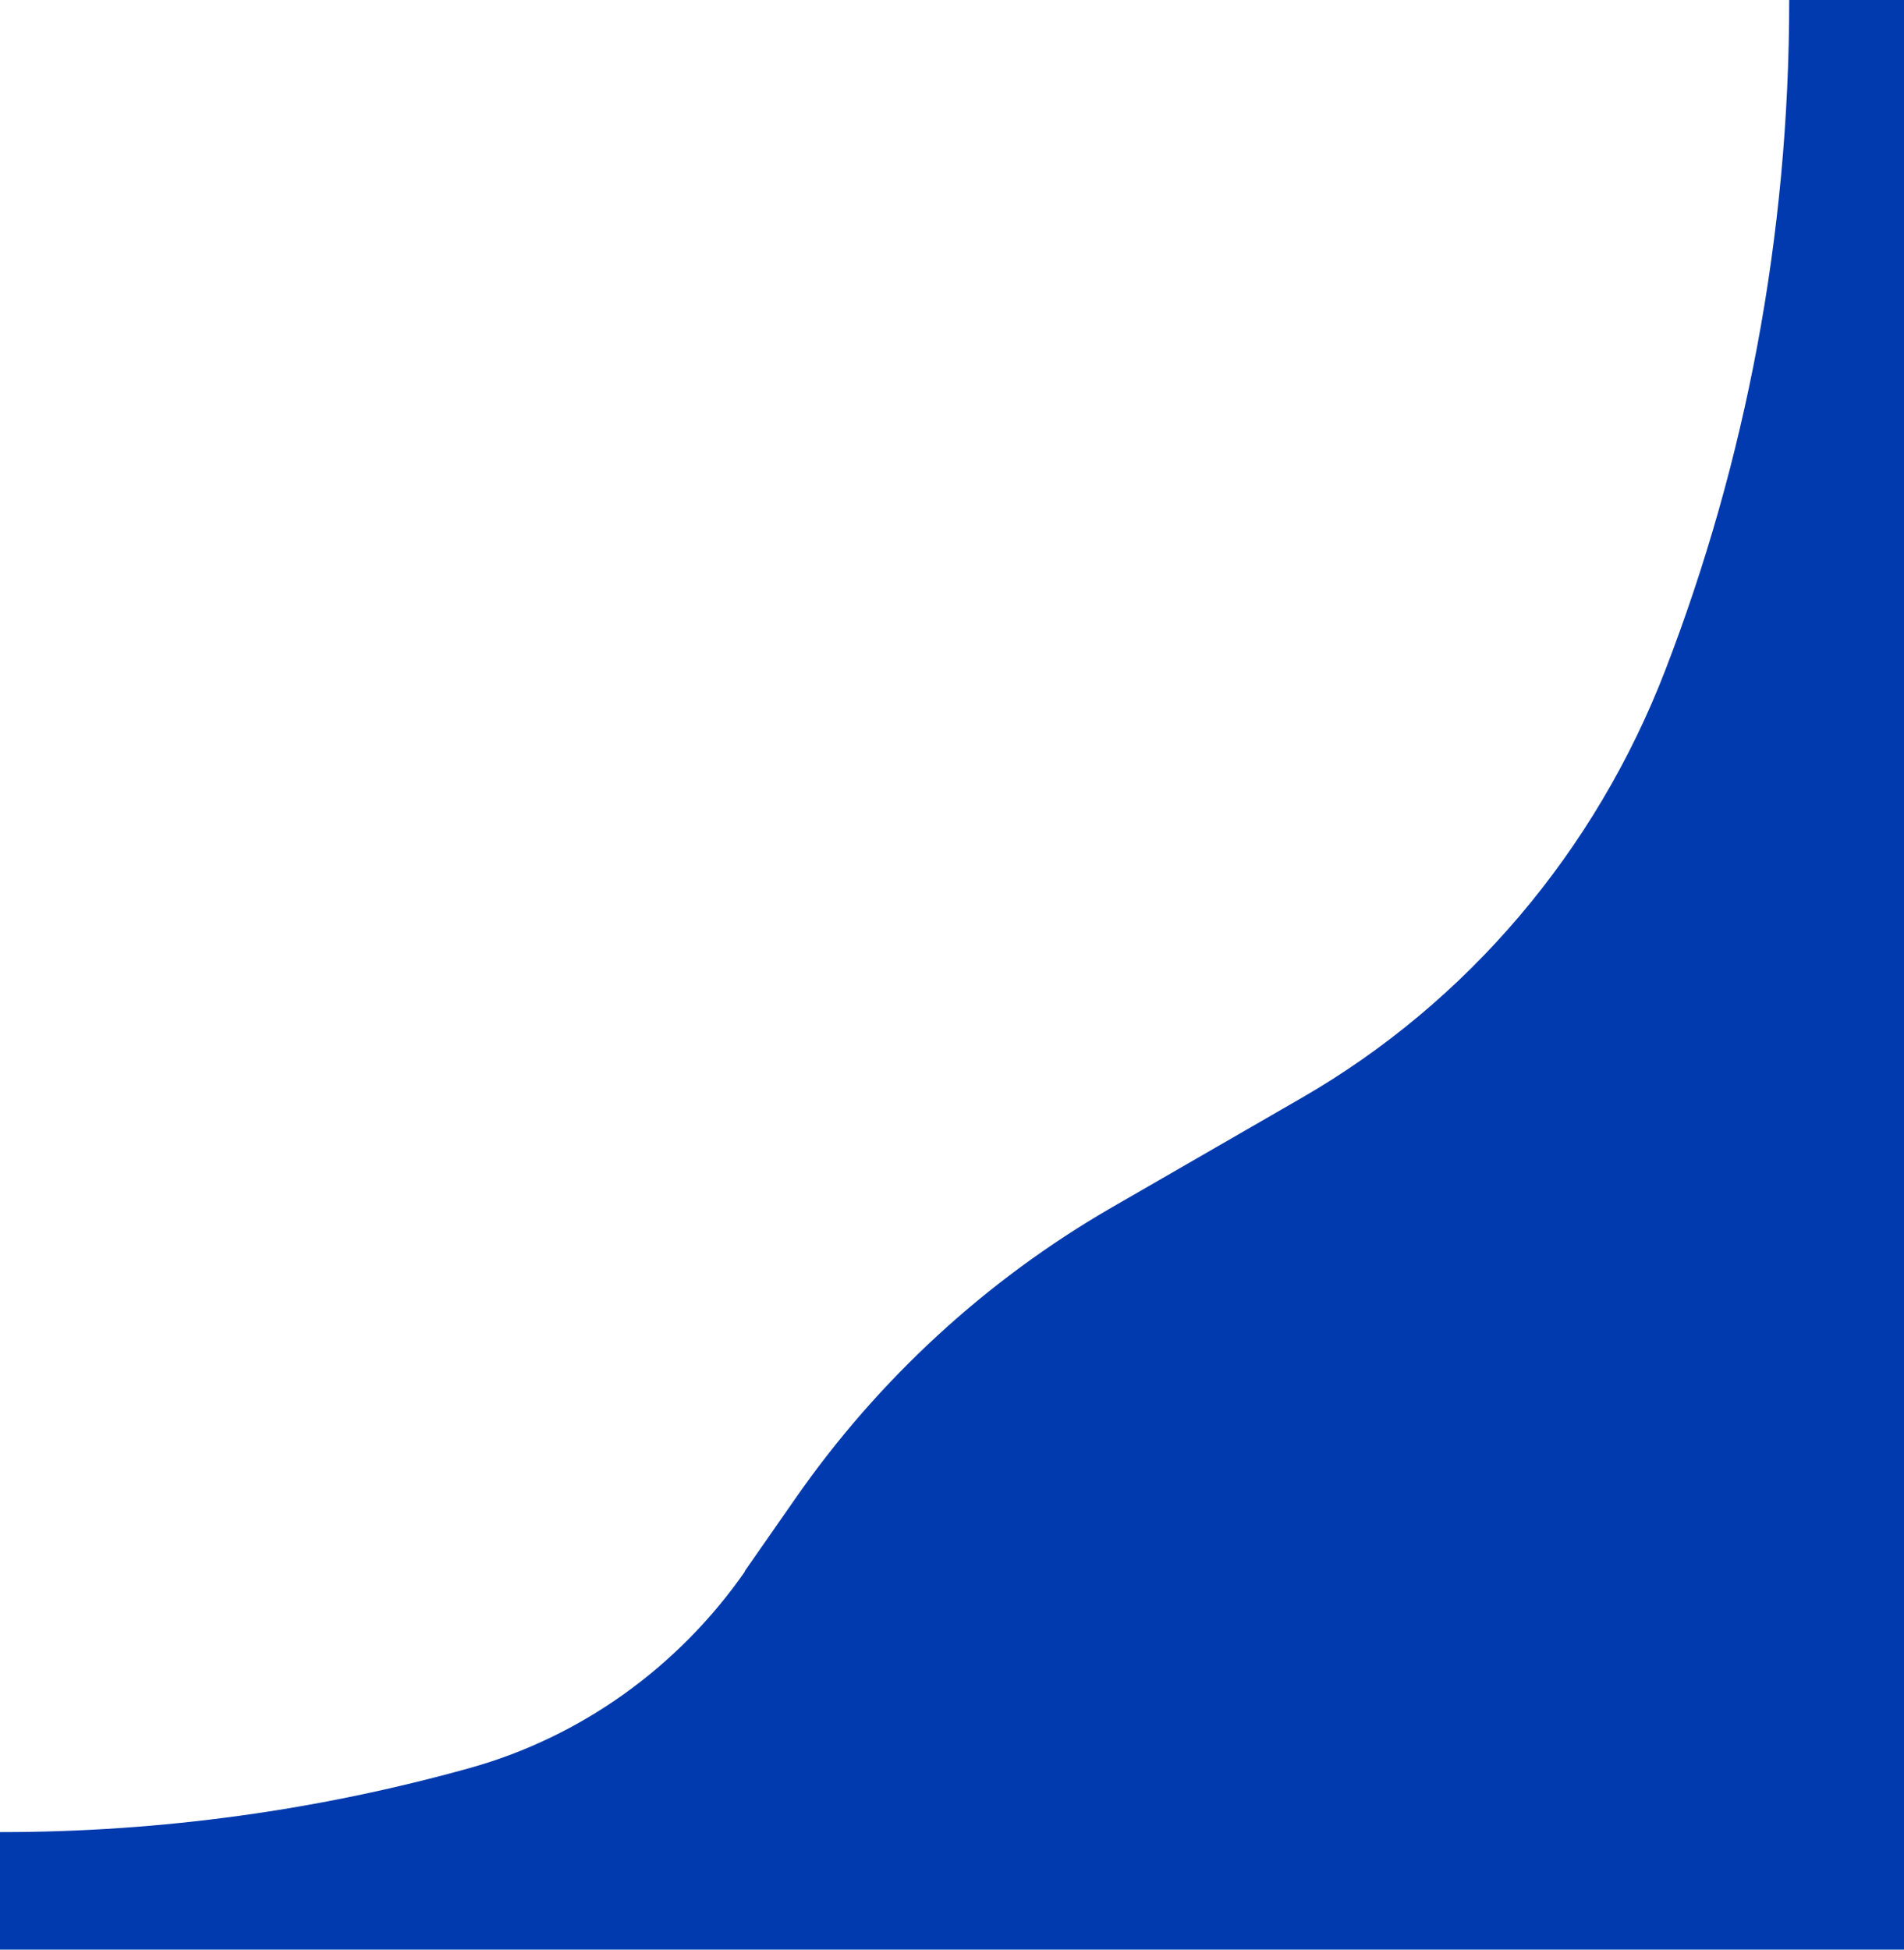
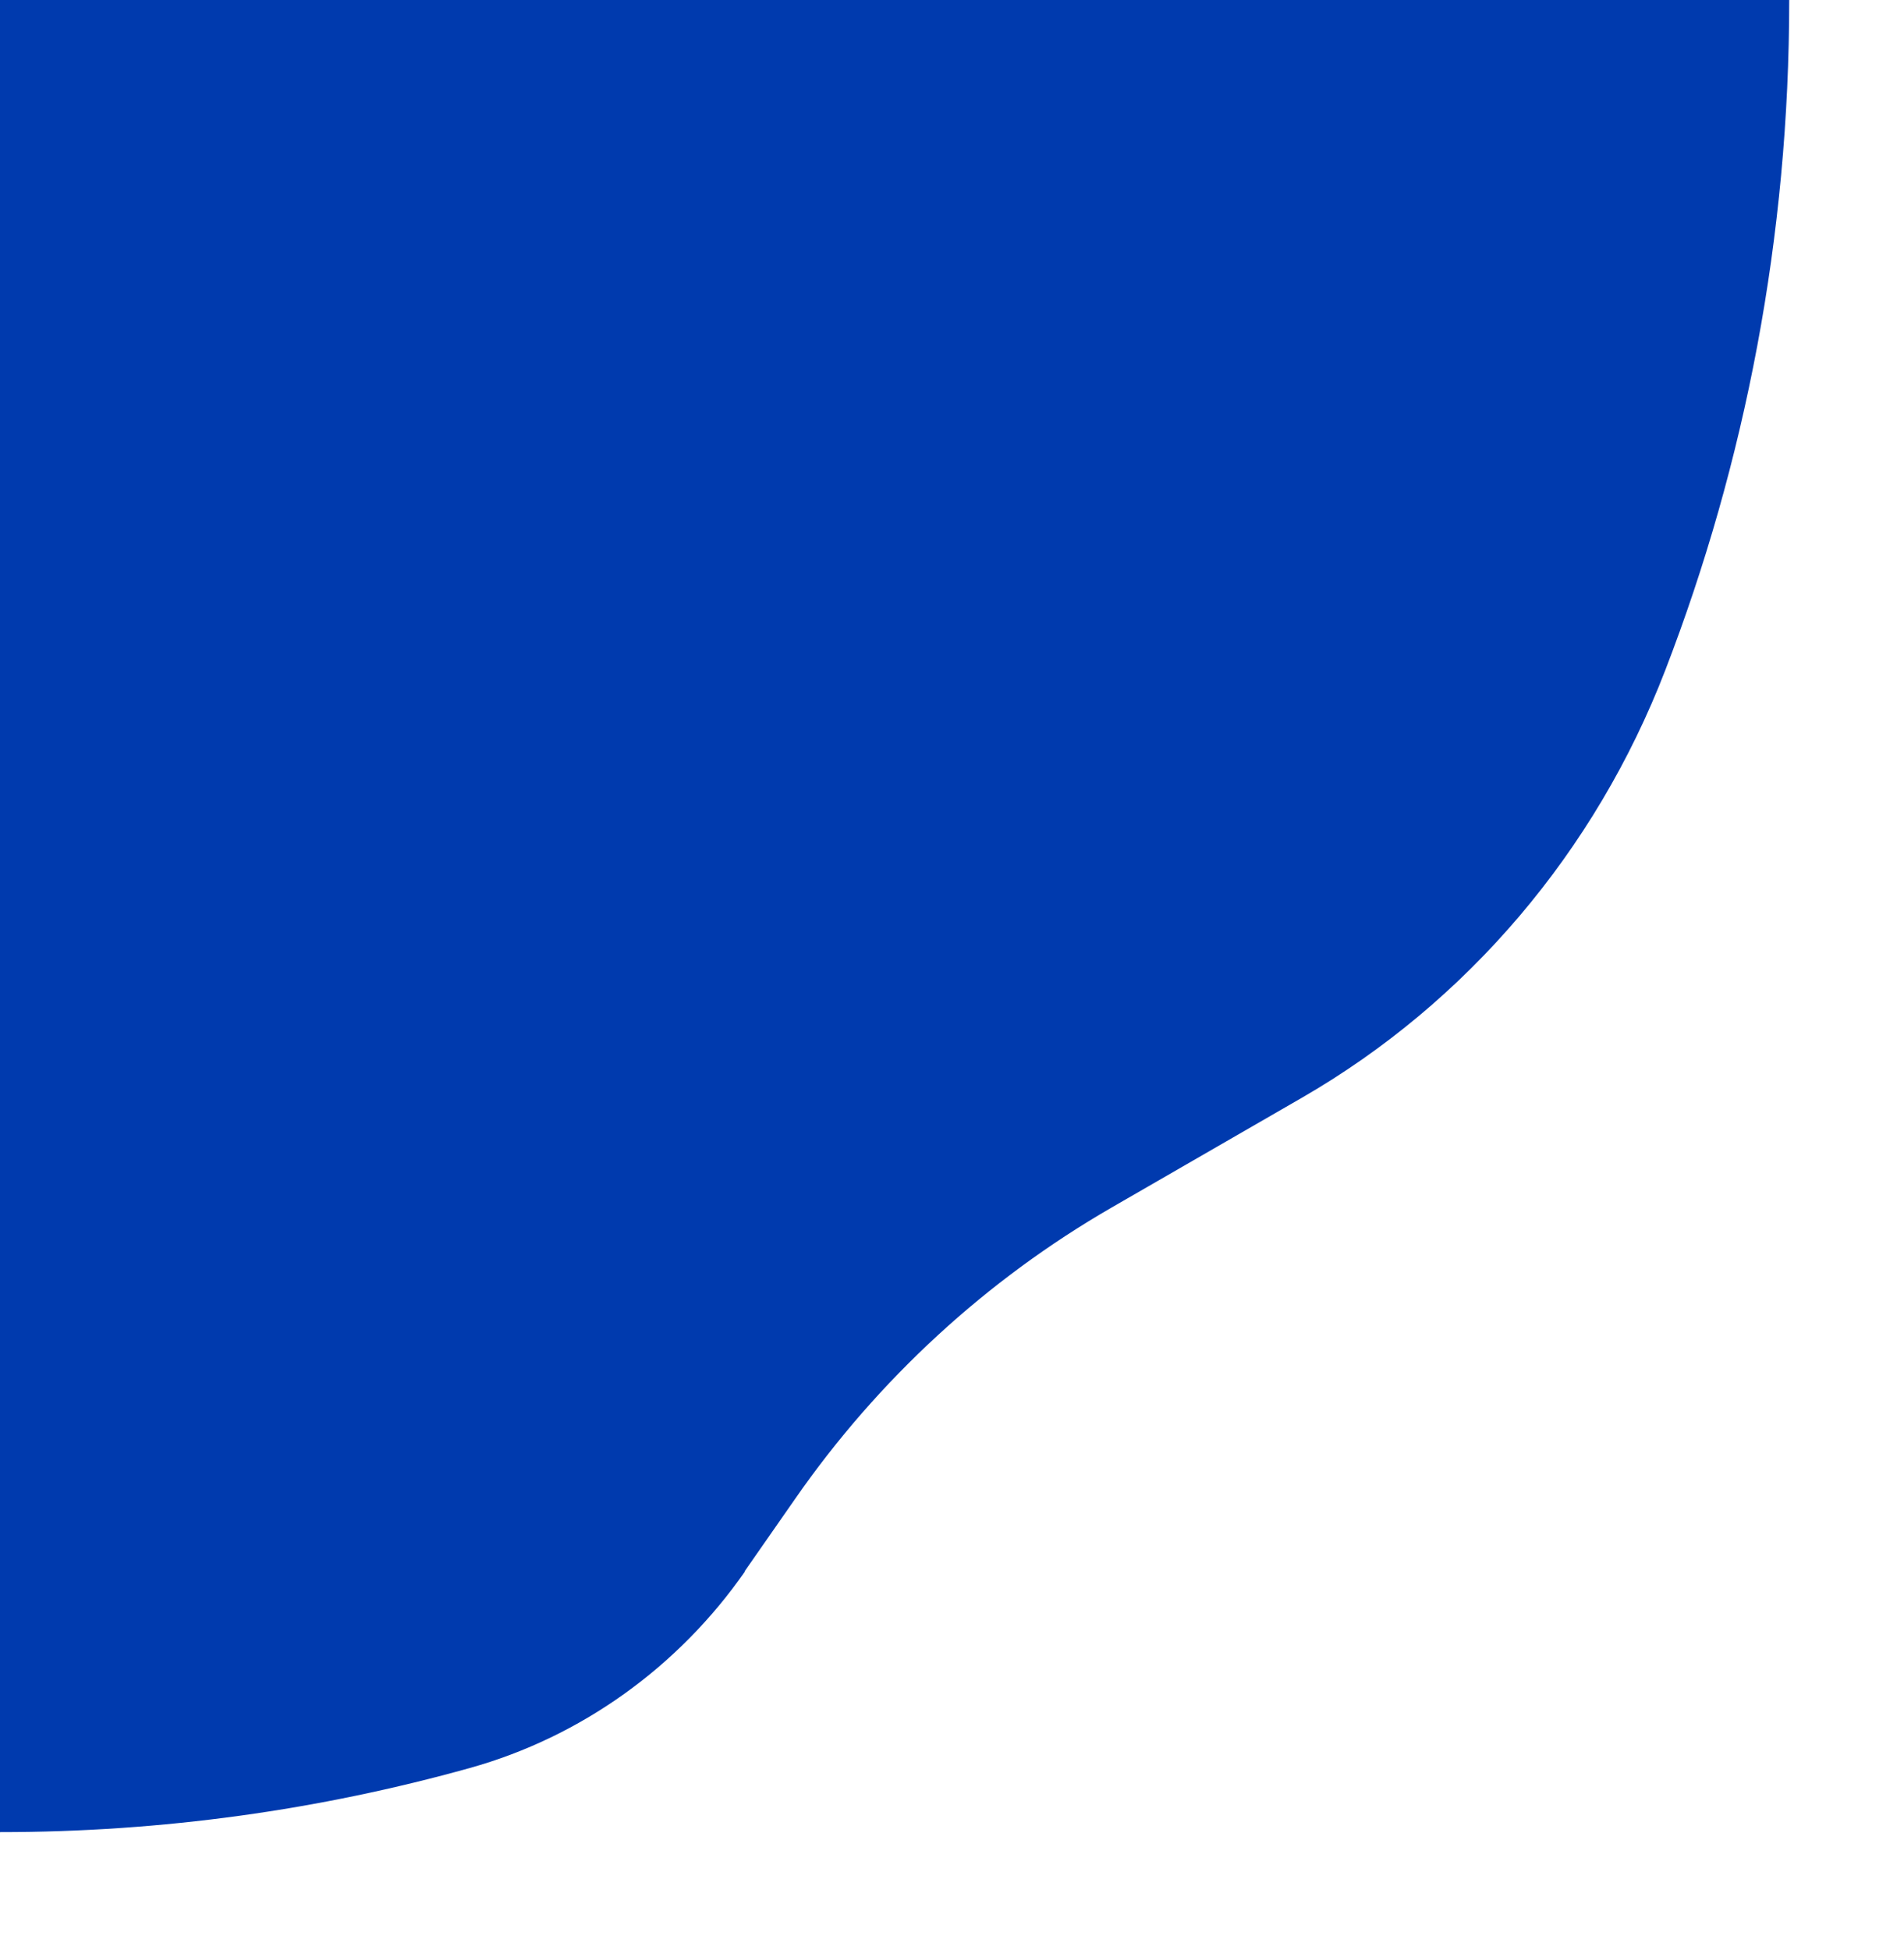
<svg xmlns="http://www.w3.org/2000/svg" width="42" height="43" viewBox="0 0 42 43" fill="none">
-   <path d="M16.421 34.663L17.541 33.056C19.374 30.418 21.762 28.226 24.519 26.634L28.719 24.211C32.37 22.104 35.194 18.774 36.734 14.782C38.499 10.206 39.468 5.214 39.468 0H42V43H0V40.408C3.591 40.408 7.061 39.916 10.367 38.993C12.816 38.309 14.964 36.77 16.436 34.655L16.421 34.663Z" fill="#003AAE" />
+   <path d="M16.421 34.663L17.541 33.056C19.374 30.418 21.762 28.226 24.519 26.634L28.719 24.211C32.37 22.104 35.194 18.774 36.734 14.782C38.499 10.206 39.468 5.214 39.468 0H42H0V40.408C3.591 40.408 7.061 39.916 10.367 38.993C12.816 38.309 14.964 36.77 16.436 34.655L16.421 34.663Z" fill="#003AAE" />
</svg>